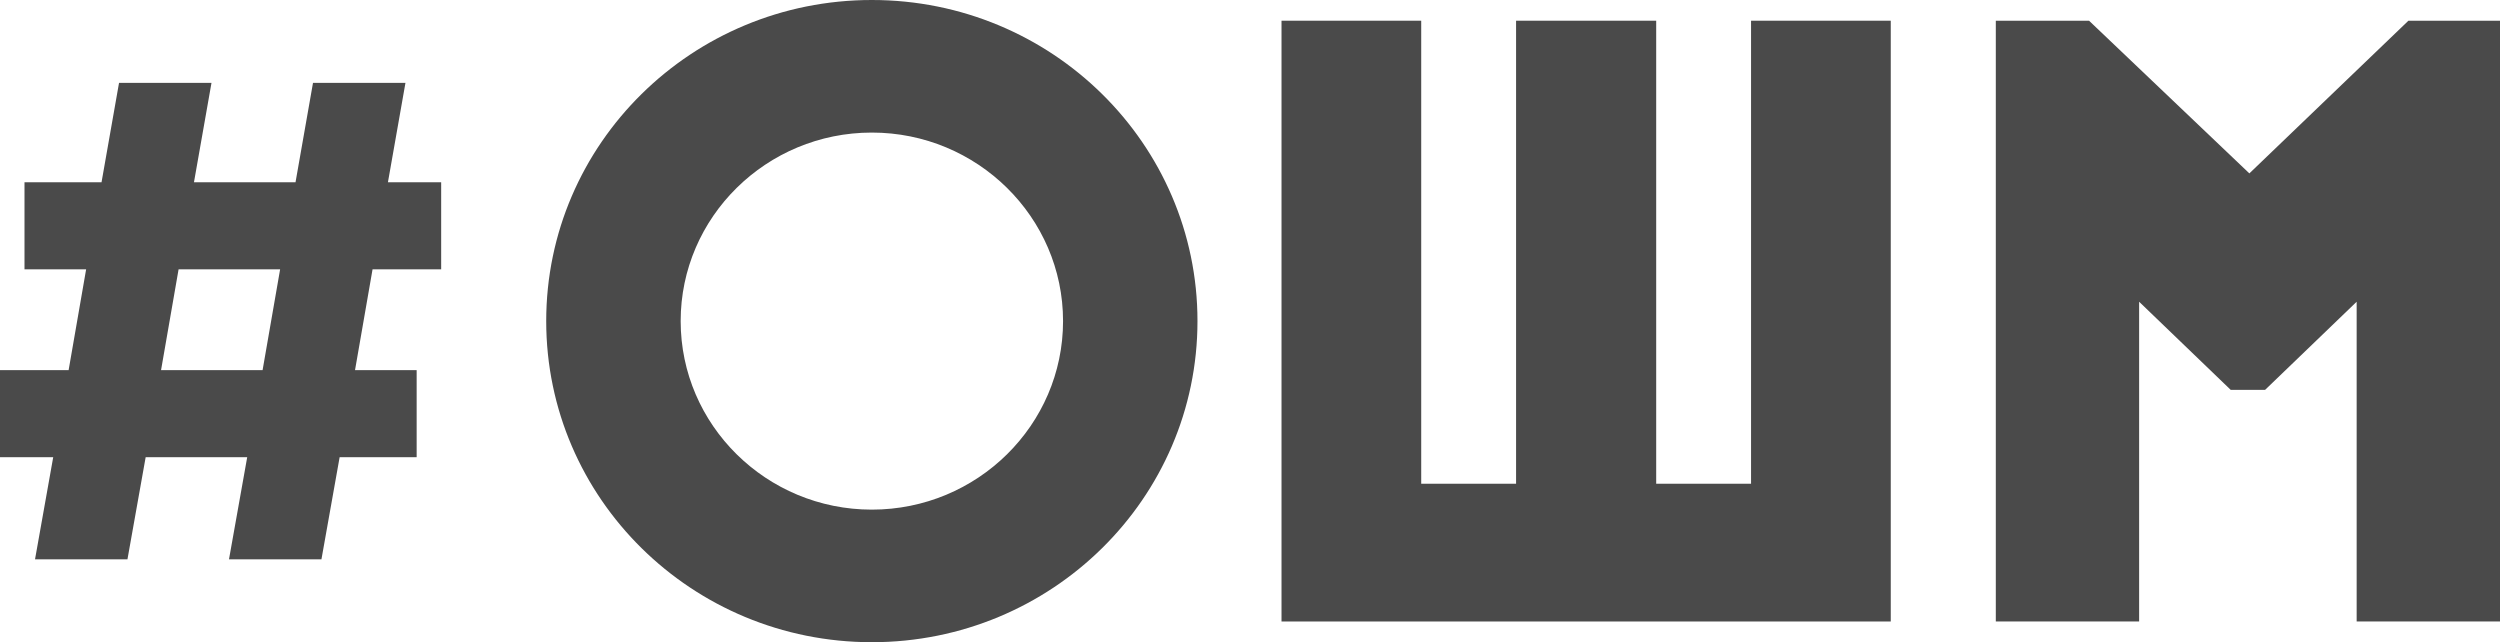
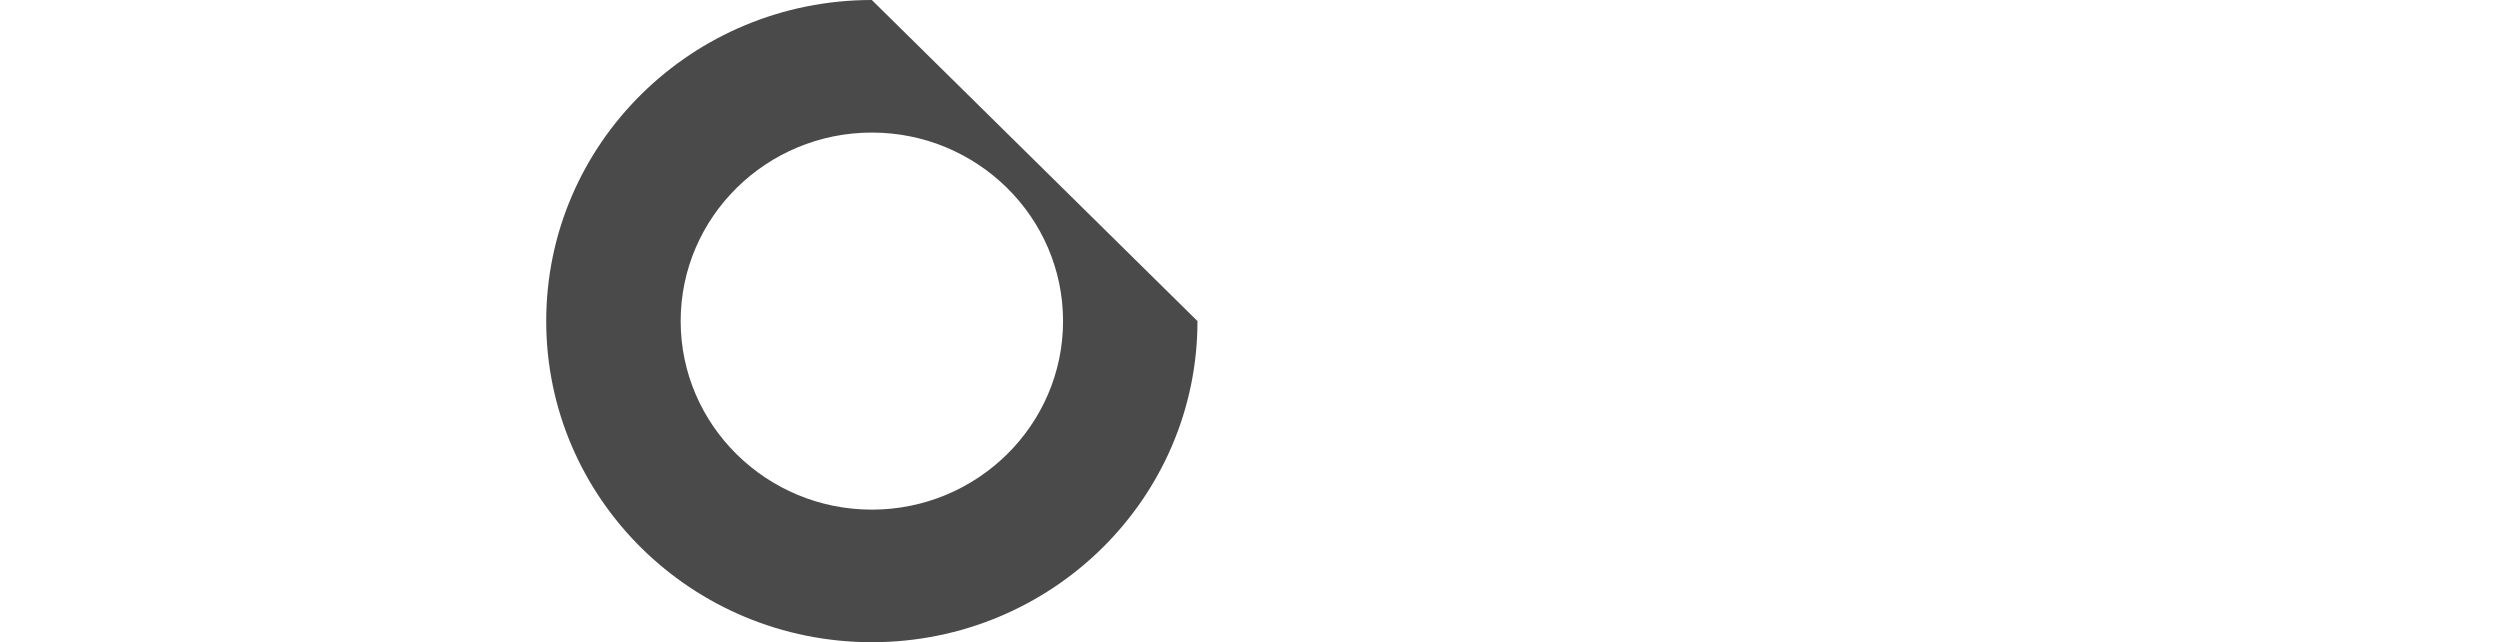
<svg xmlns="http://www.w3.org/2000/svg" width="109px" height="28px" viewBox="0 0 109 28" version="1.1">
  <title>#OWM Copy</title>
  <desc>Created with Sketch.</desc>
  <defs />
  <g id="Page-1" stroke="none" stroke-width="1" fill="none" fill-rule="evenodd">
    <g id="One-World-Strong---Home-FULL" transform="translate(-252, -538)" fill="#4A4A4A">
      <g id="#OWM-Copy" transform="translate(252, 538)">
-         <polyline id="Fill-19" points="55.874 0.903 61.965 0.903 61.965 21.091 66.101 21.091 66.101 0.903 72.21 0.903 72.21 21.091 76.346 21.091 76.346 0.903 82.437 0.903 82.437 27.097 55.874 27.097 55.874 0.903" />
-         <path d="M38.012,5.78 C42.608,5.78 46.349,9.467 46.349,13.999 C46.349,18.533 42.608,22.22 38.012,22.22 C33.416,22.22 29.677,18.533 29.677,13.999 C29.677,9.467 33.416,5.78 38.012,5.78 M38.012,0 C30.17,0 23.815,6.267 23.815,13.999 C23.815,21.732 30.17,28 38.012,28 C45.853,28 52.21,21.732 52.21,13.999 C52.21,6.267 45.853,0 38.012,0" id="Fill-20" />
-         <polyline id="Fill-21" points="87.017 0.903 91.082 0.903 98.072 7.56 105.007 0.903 109 0.903 109 27.097 102.75 27.097 102.75 13.156 98.758 16.998 97.259 16.998 93.266 13.156 93.266 27.097 87.017 27.097 87.017 0.903" />
-         <path d="M2.32,19.934 L0,19.934 L0,16.137 L2.992,16.137 L3.755,11.744 L1.068,11.744 L1.068,7.946 L4.427,7.946 L5.19,3.613 L9.221,3.613 L8.457,7.946 L12.885,7.946 L13.647,3.613 L17.678,3.613 L16.914,7.946 L19.235,7.946 L19.235,11.744 L16.243,11.744 L15.479,16.137 L18.166,16.137 L18.166,19.934 L14.808,19.934 L14.015,24.387 L9.984,24.387 L10.778,19.934 L6.351,19.934 L5.557,24.387 L1.527,24.387 L2.32,19.934 Z M11.449,16.137 L12.213,11.744 L7.786,11.744 L7.022,16.137 L11.449,16.137 Z" id="Fill-22" />
+         <path d="M38.012,5.78 C42.608,5.78 46.349,9.467 46.349,13.999 C46.349,18.533 42.608,22.22 38.012,22.22 C33.416,22.22 29.677,18.533 29.677,13.999 C29.677,9.467 33.416,5.78 38.012,5.78 M38.012,0 C30.17,0 23.815,6.267 23.815,13.999 C23.815,21.732 30.17,28 38.012,28 C45.853,28 52.21,21.732 52.21,13.999 " id="Fill-20" />
      </g>
    </g>
  </g>
</svg>